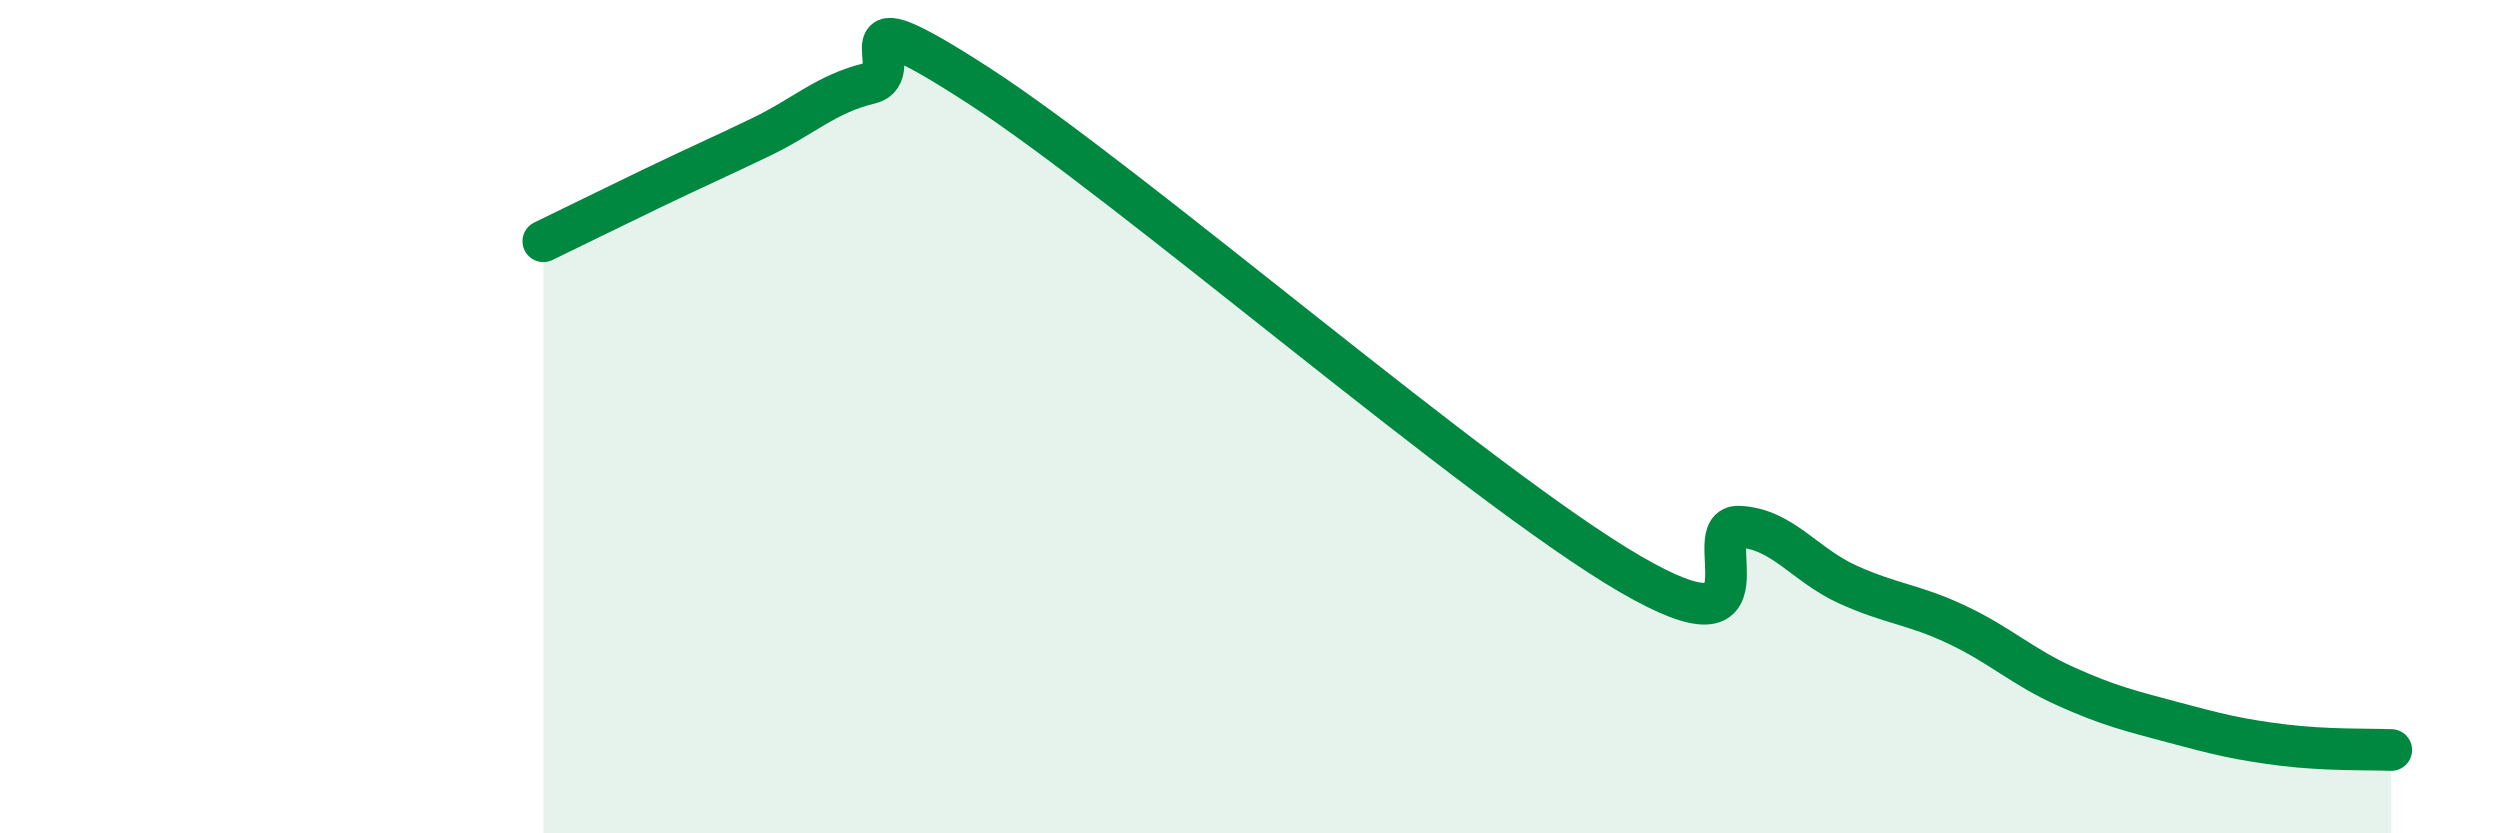
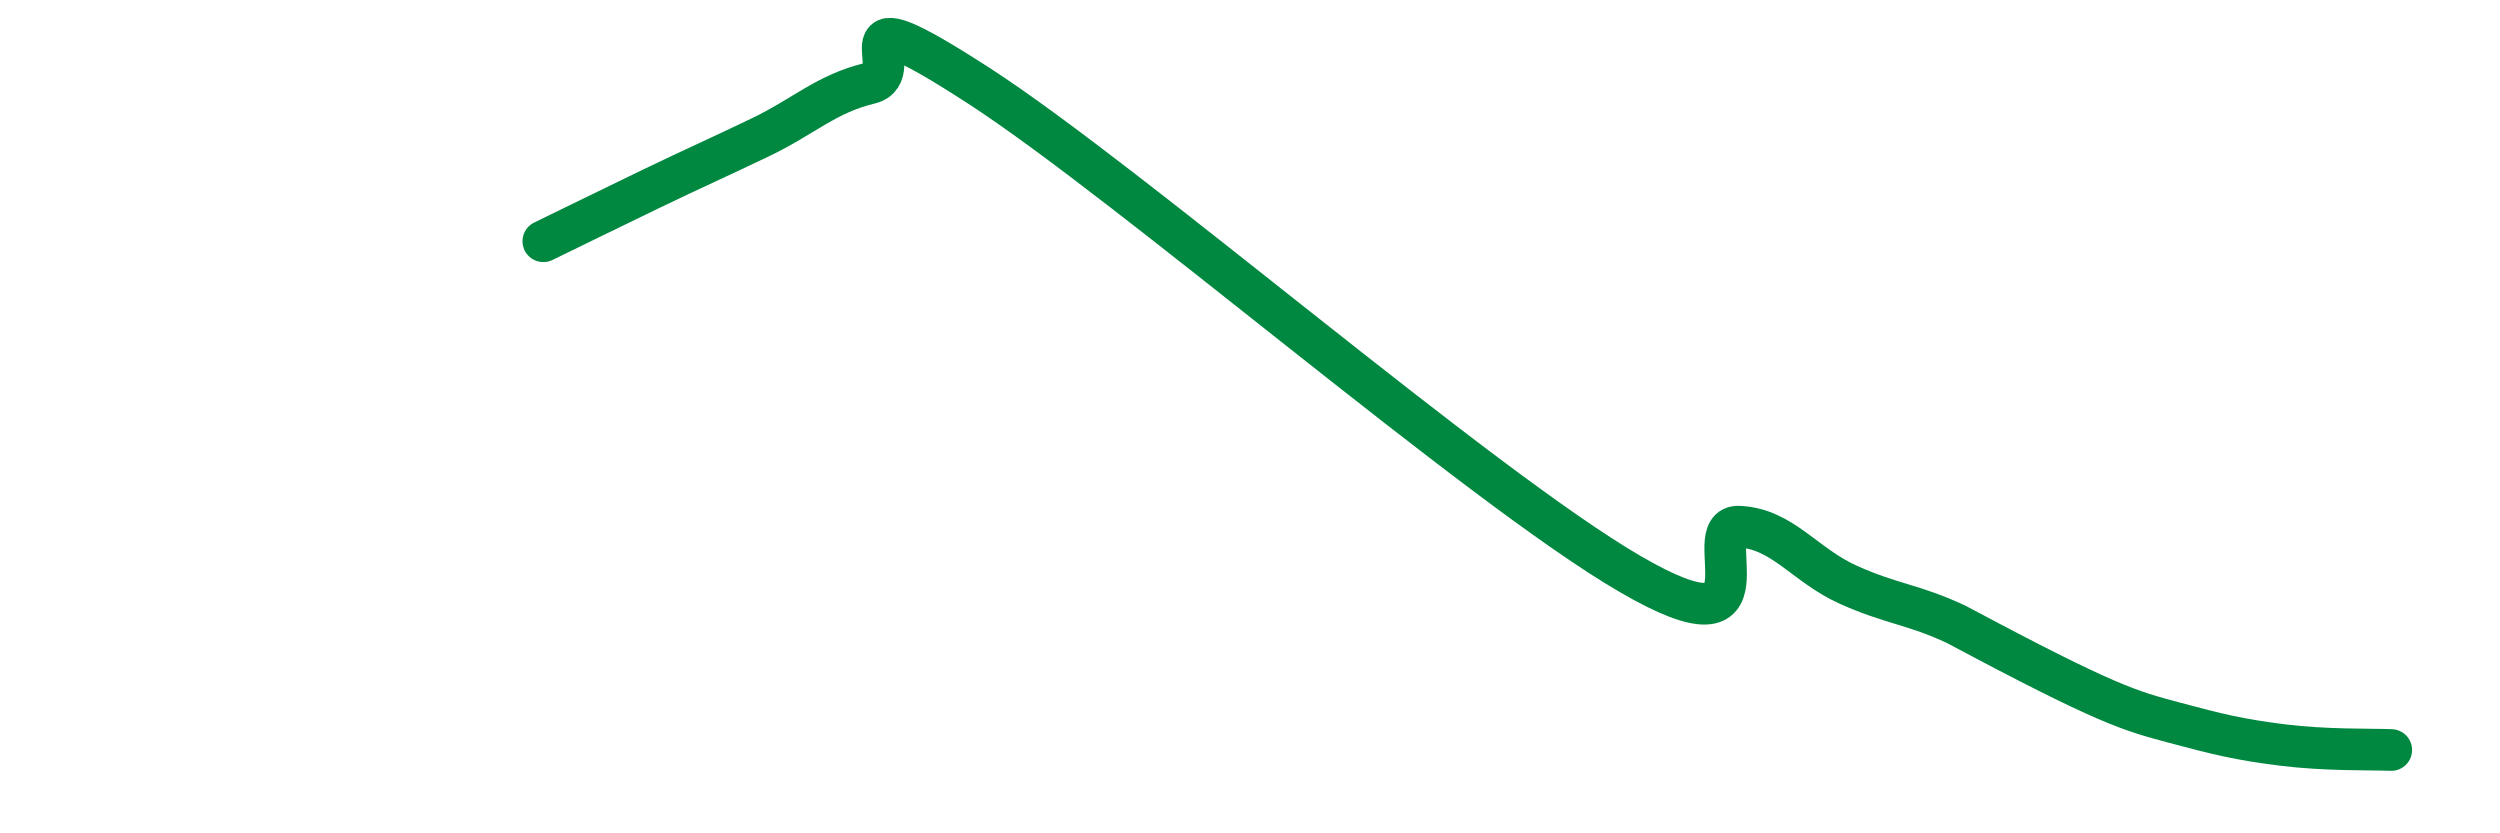
<svg xmlns="http://www.w3.org/2000/svg" width="60" height="20" viewBox="0 0 60 20">
-   <path d="M 13.04,5.79 C 13.56,5.54 14.61,5.02 15.65,4.52 C 16.69,4.02 17.22,3.79 18.26,3.29 C 19.3,2.79 19.83,2.25 20.87,2 C 21.91,1.75 19.83,-0.31 23.48,2.05 C 27.13,4.41 35.48,11.66 39.13,13.78 C 42.78,15.9 40.7,12.59 41.74,12.64 C 42.78,12.69 43.31,13.56 44.35,14.03 C 45.39,14.5 45.92,14.5 46.96,14.99 C 48,15.48 48.53,16 49.57,16.47 C 50.61,16.94 51.13,17.06 52.17,17.34 C 53.21,17.62 53.74,17.75 54.78,17.88 C 55.82,18.01 56.87,17.98 57.39,18L57.39 20L13.04 20Z" fill="#008740" opacity="0.1" stroke-linecap="round" stroke-linejoin="round" />
-   <path d="M 13.04,5.79 C 13.56,5.54 14.61,5.02 15.65,4.52 C 16.69,4.02 17.22,3.79 18.26,3.29 C 19.3,2.79 19.83,2.25 20.87,2 C 21.91,1.75 19.83,-0.31 23.48,2.05 C 27.13,4.41 35.48,11.66 39.13,13.78 C 42.78,15.9 40.7,12.59 41.74,12.64 C 42.78,12.69 43.31,13.56 44.35,14.03 C 45.39,14.5 45.92,14.5 46.96,14.99 C 48,15.48 48.53,16 49.57,16.47 C 50.61,16.94 51.13,17.06 52.17,17.34 C 53.21,17.62 53.74,17.75 54.78,17.88 C 55.82,18.01 56.87,17.98 57.39,18" stroke="#008740" stroke-width="1" fill="none" stroke-linecap="round" stroke-linejoin="round" />
+   <path d="M 13.04,5.79 C 13.56,5.54 14.61,5.02 15.65,4.52 C 16.69,4.02 17.22,3.79 18.26,3.29 C 19.3,2.79 19.83,2.25 20.87,2 C 21.91,1.75 19.83,-0.31 23.48,2.05 C 27.13,4.41 35.48,11.66 39.13,13.78 C 42.78,15.9 40.7,12.59 41.74,12.64 C 42.78,12.69 43.31,13.56 44.35,14.03 C 45.39,14.5 45.92,14.5 46.96,14.99 C 50.61,16.94 51.13,17.06 52.17,17.34 C 53.21,17.62 53.74,17.75 54.78,17.88 C 55.82,18.01 56.87,17.98 57.39,18" stroke="#008740" stroke-width="1" fill="none" stroke-linecap="round" stroke-linejoin="round" />
</svg>